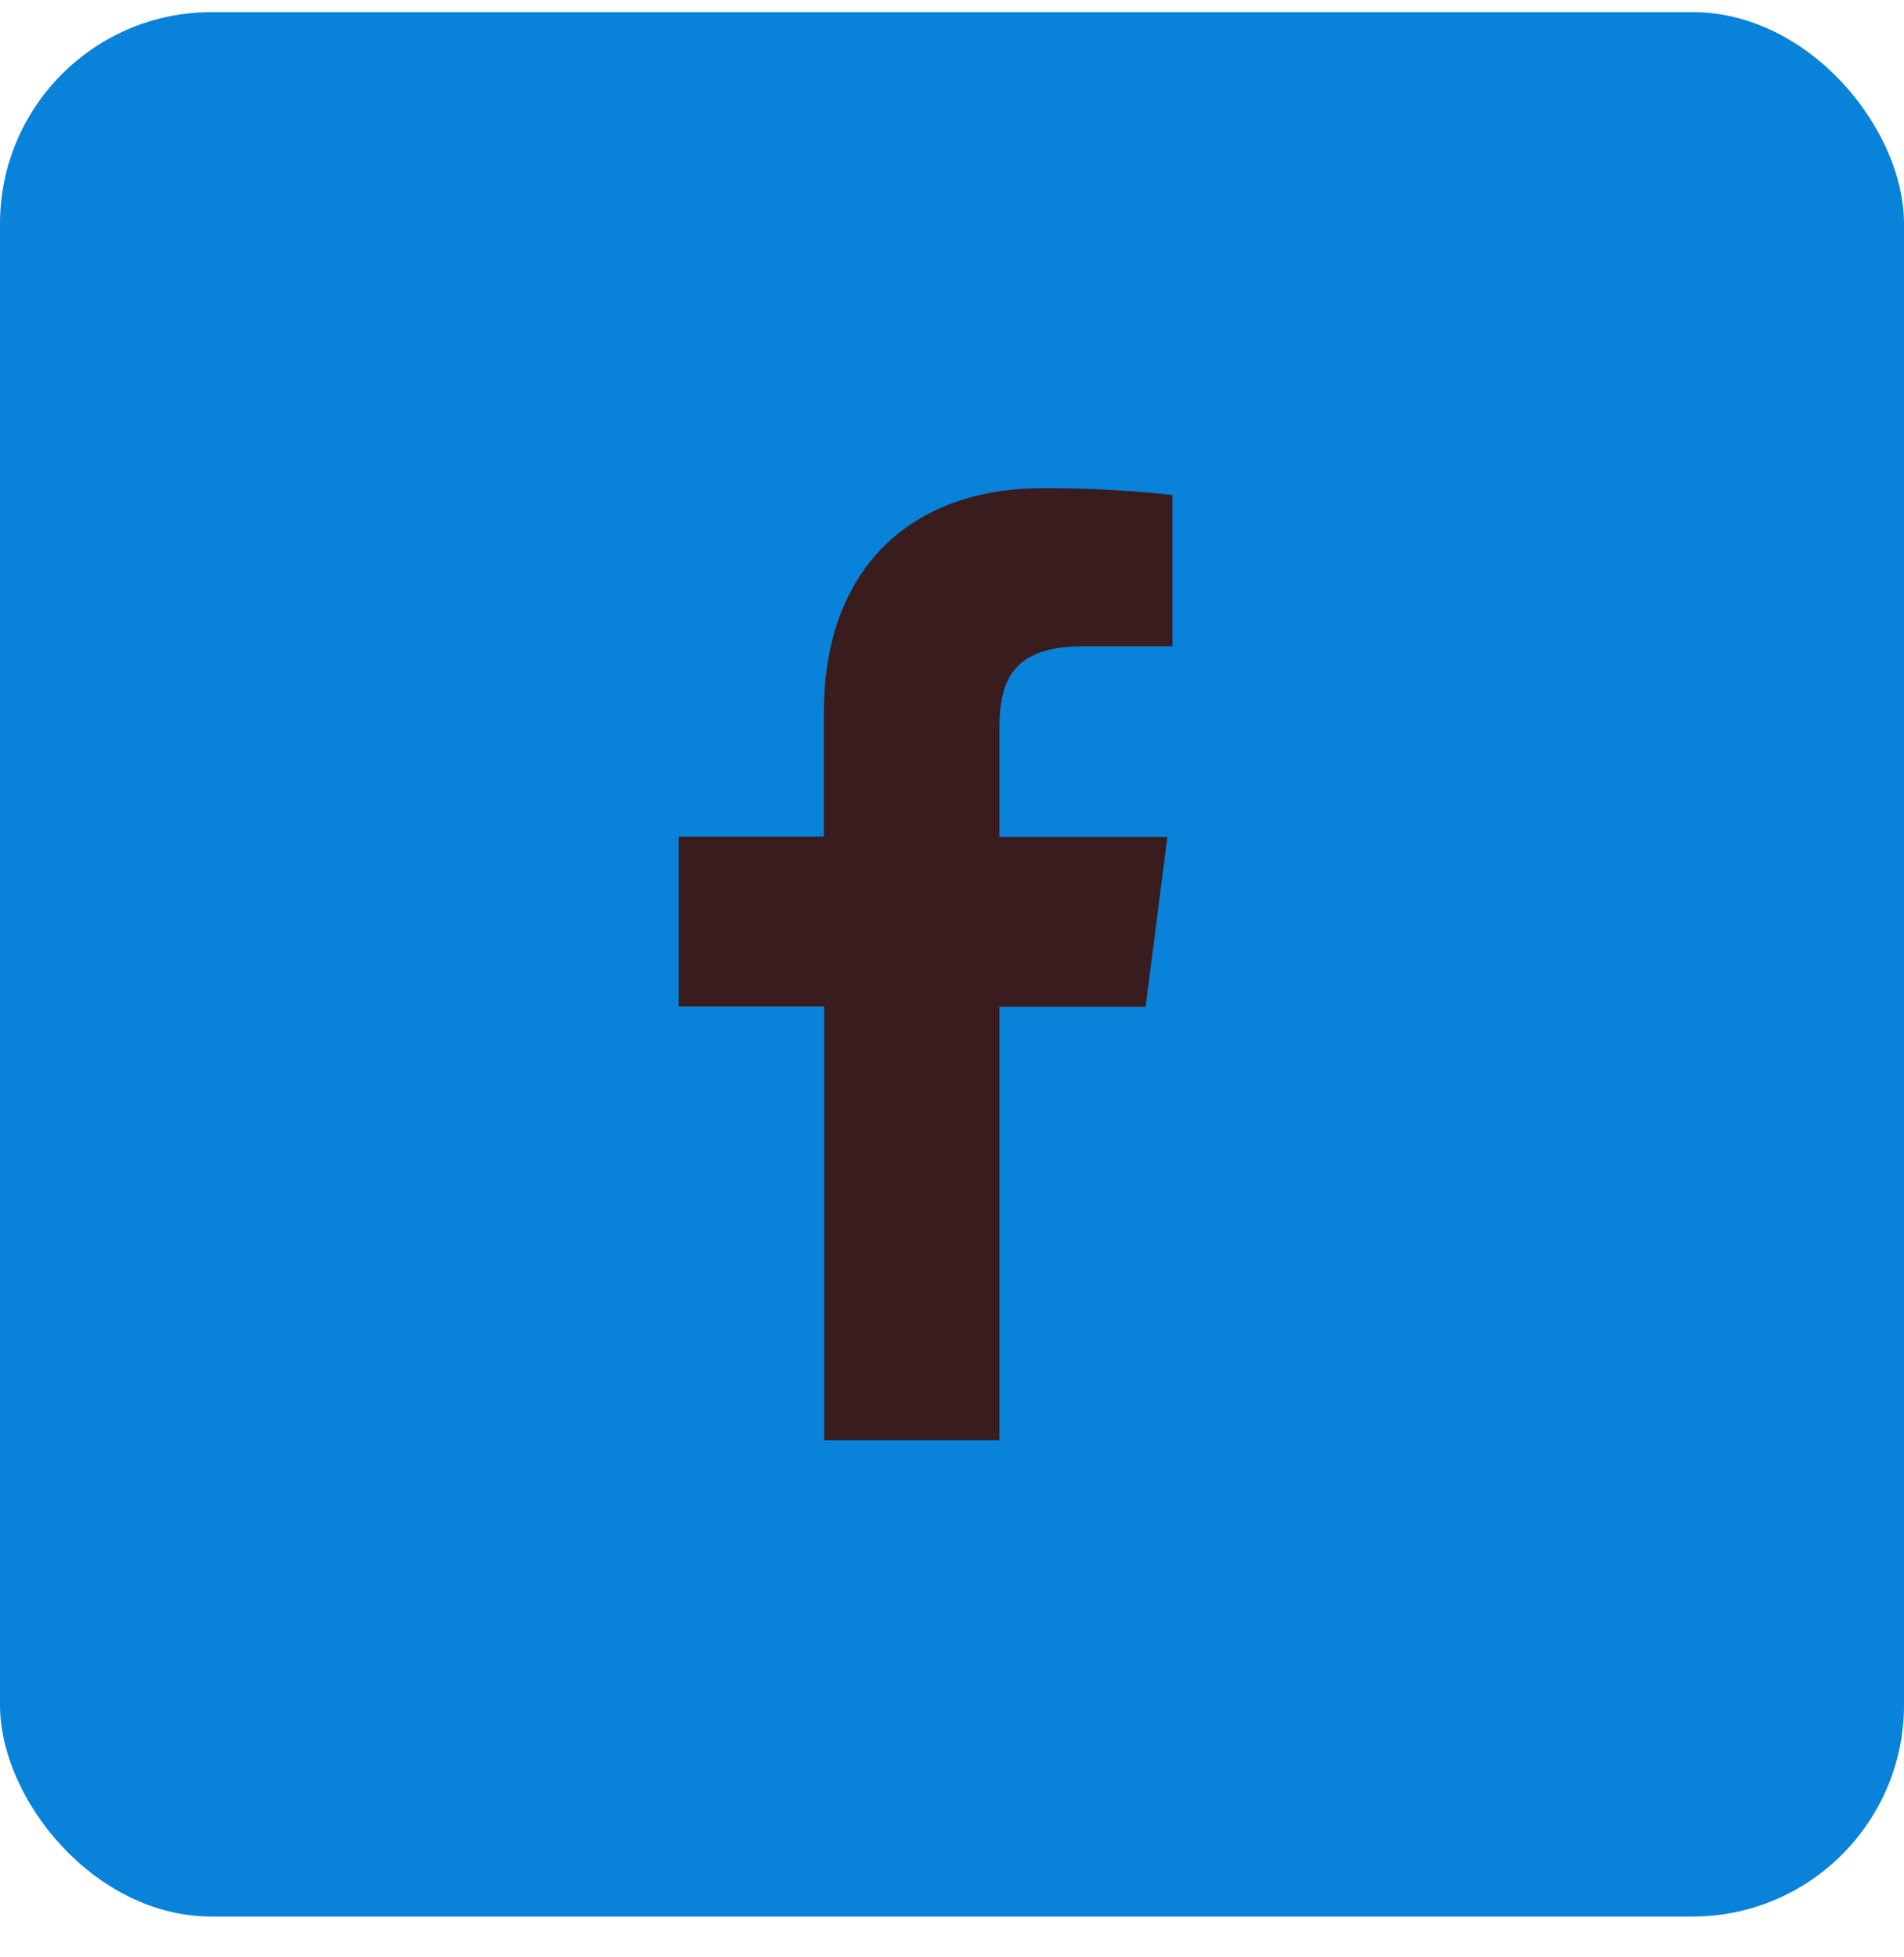
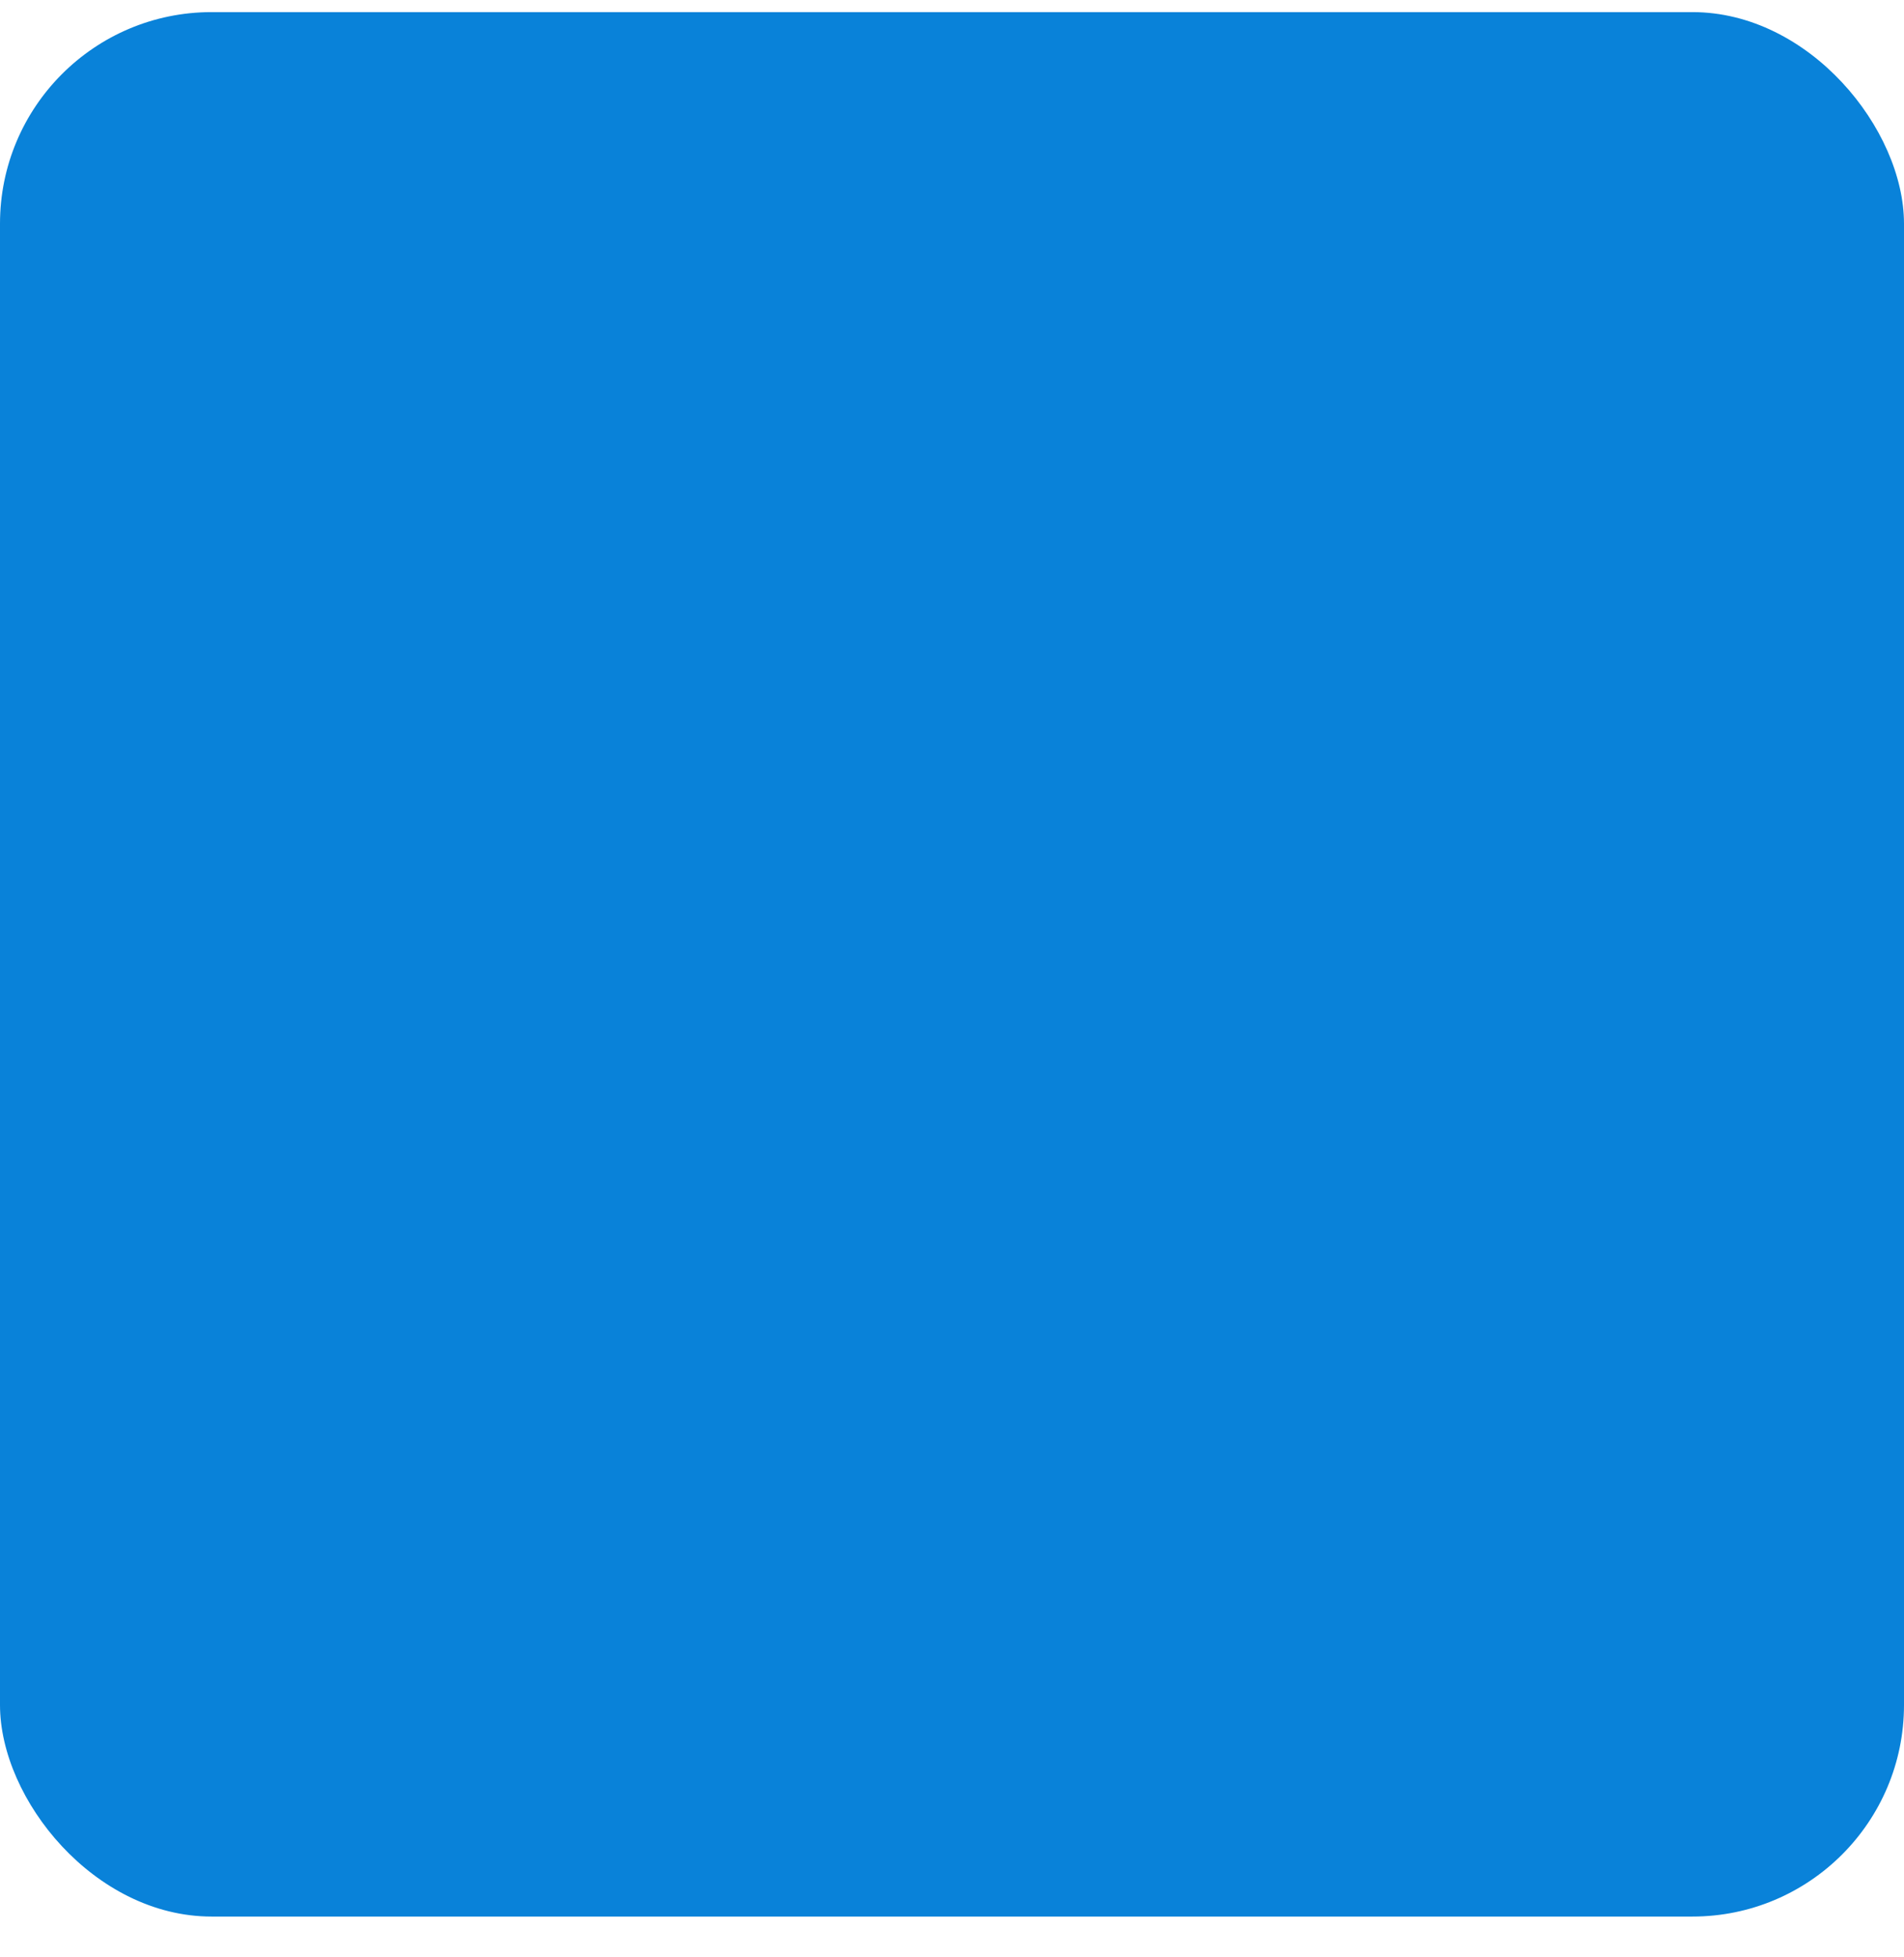
<svg xmlns="http://www.w3.org/2000/svg" width="36" height="37" viewBox="0 0 36 37" fill="none">
  <rect y="0.229" width="36" height="36" rx="4" fill="#0982D9" />
-   <path d="M18.896 27.226V19.03H21.661L22.072 15.821H18.896V13.777C18.896 12.851 19.154 12.217 20.483 12.217H22.167V9.356C21.348 9.268 20.524 9.225 19.7 9.229C17.256 9.229 15.578 10.721 15.578 13.46V15.815H12.831V19.024H15.584V27.226H18.896Z" fill="#391C1D" />
</svg>